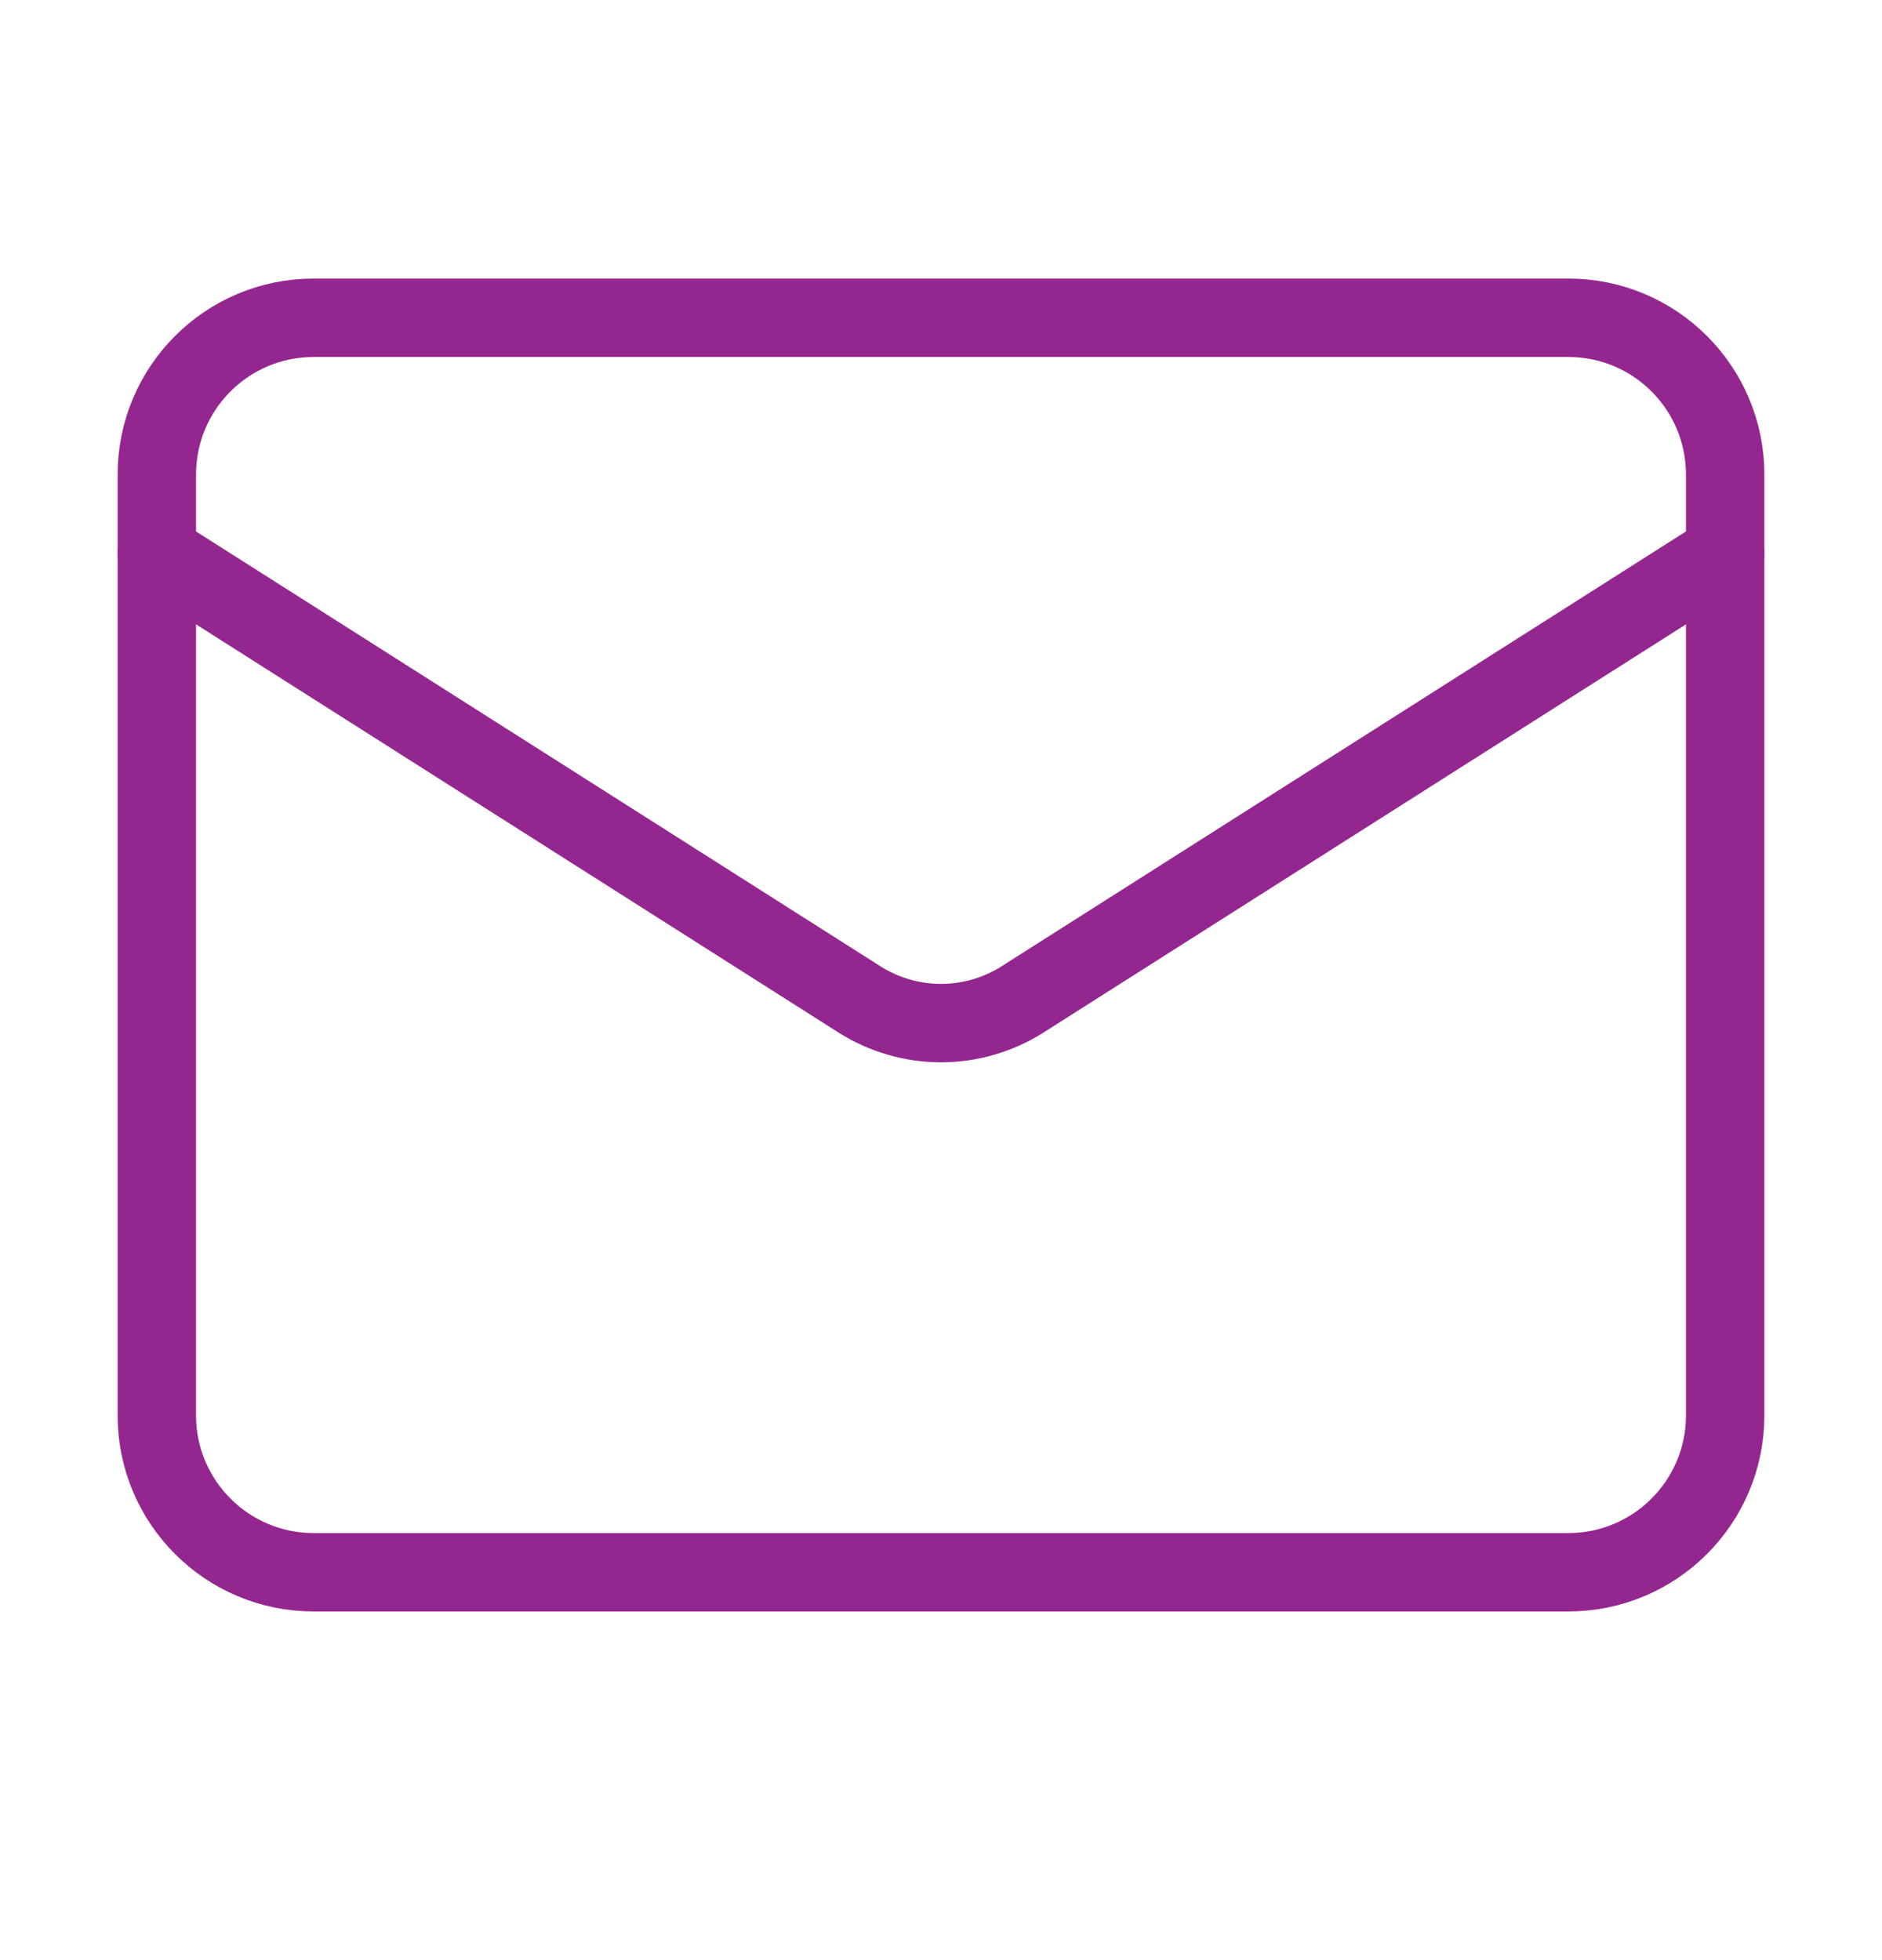
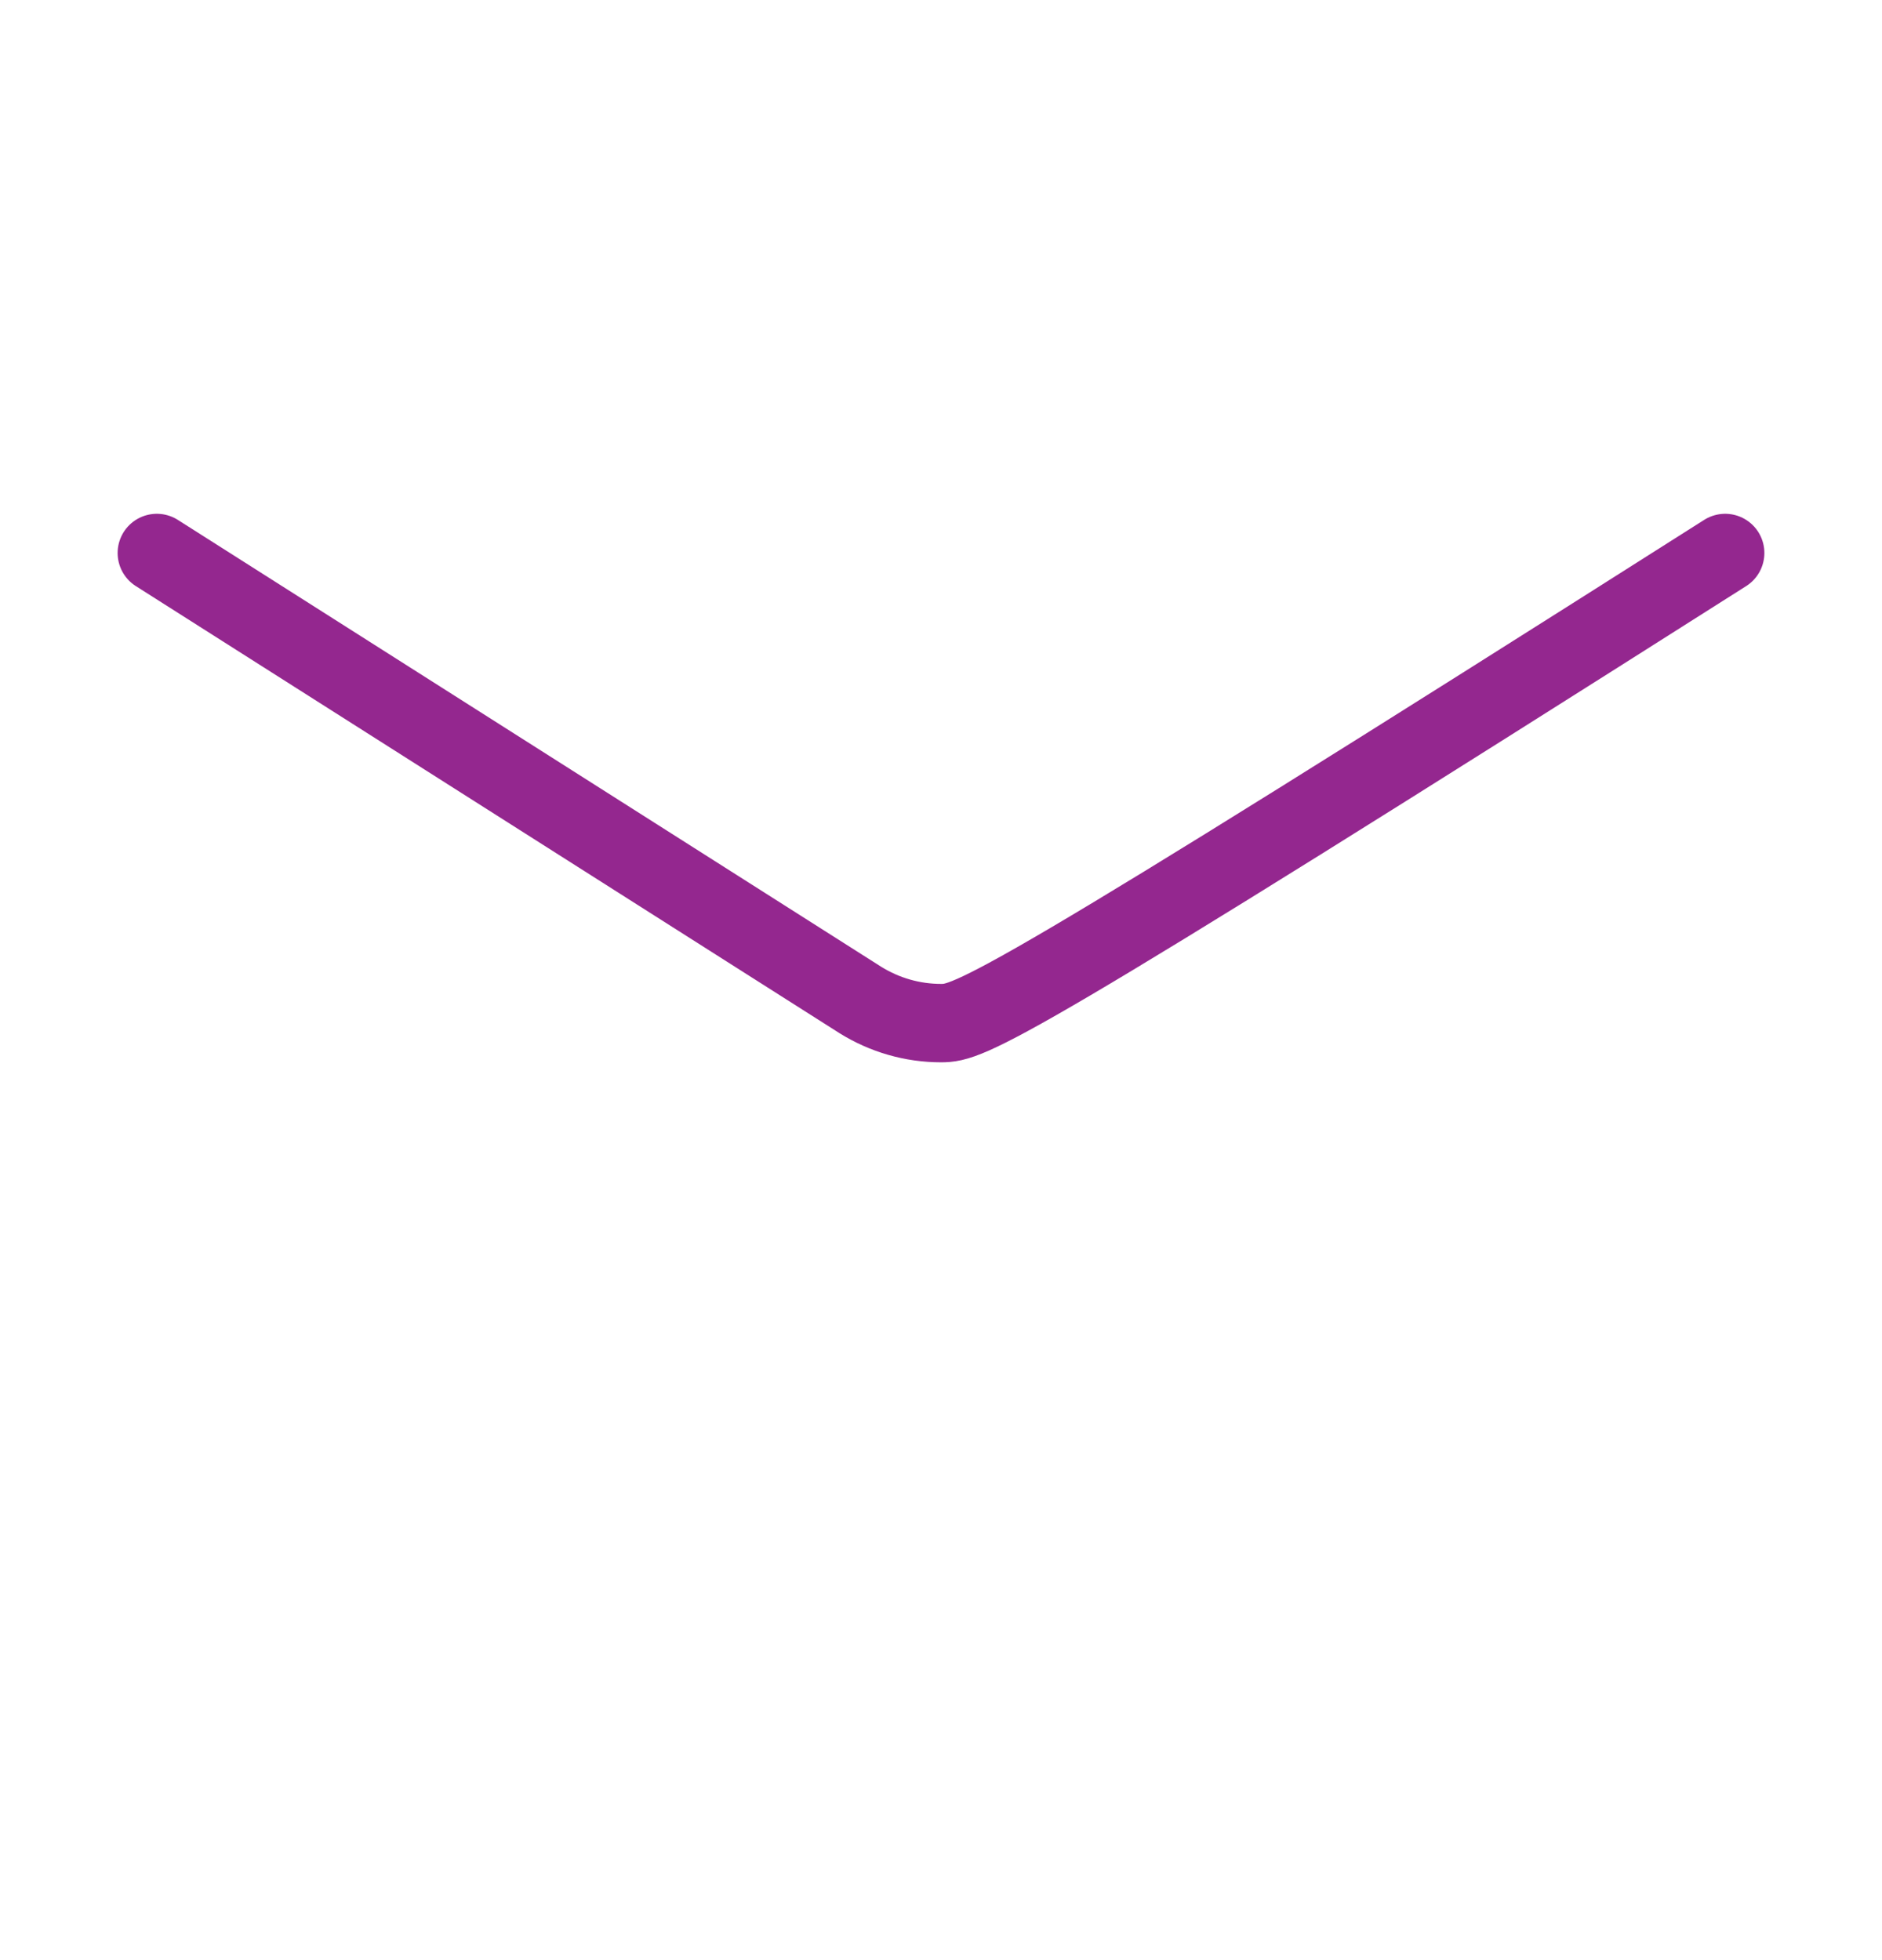
<svg xmlns="http://www.w3.org/2000/svg" width="24" height="25" viewBox="0 0 24 25" fill="none">
-   <path d="M20 4.053H4C2.895 4.053 2 4.948 2 6.053V18.053C2 19.157 2.895 20.053 4 20.053H20C21.105 20.053 22 19.157 22 18.053V6.053C22 4.948 21.105 4.053 20 4.053Z" stroke="#94278F" stroke-linecap="round" stroke-linejoin="round" />
-   <path d="M22 7.053L13.03 12.753C12.721 12.946 12.364 13.049 12 13.049C11.636 13.049 11.279 12.946 10.97 12.753L2 7.053" stroke="#94278F" stroke-linecap="round" stroke-linejoin="round" />
+   <path d="M22 7.053C12.721 12.946 12.364 13.049 12 13.049C11.636 13.049 11.279 12.946 10.97 12.753L2 7.053" stroke="#94278F" stroke-linecap="round" stroke-linejoin="round" />
</svg>